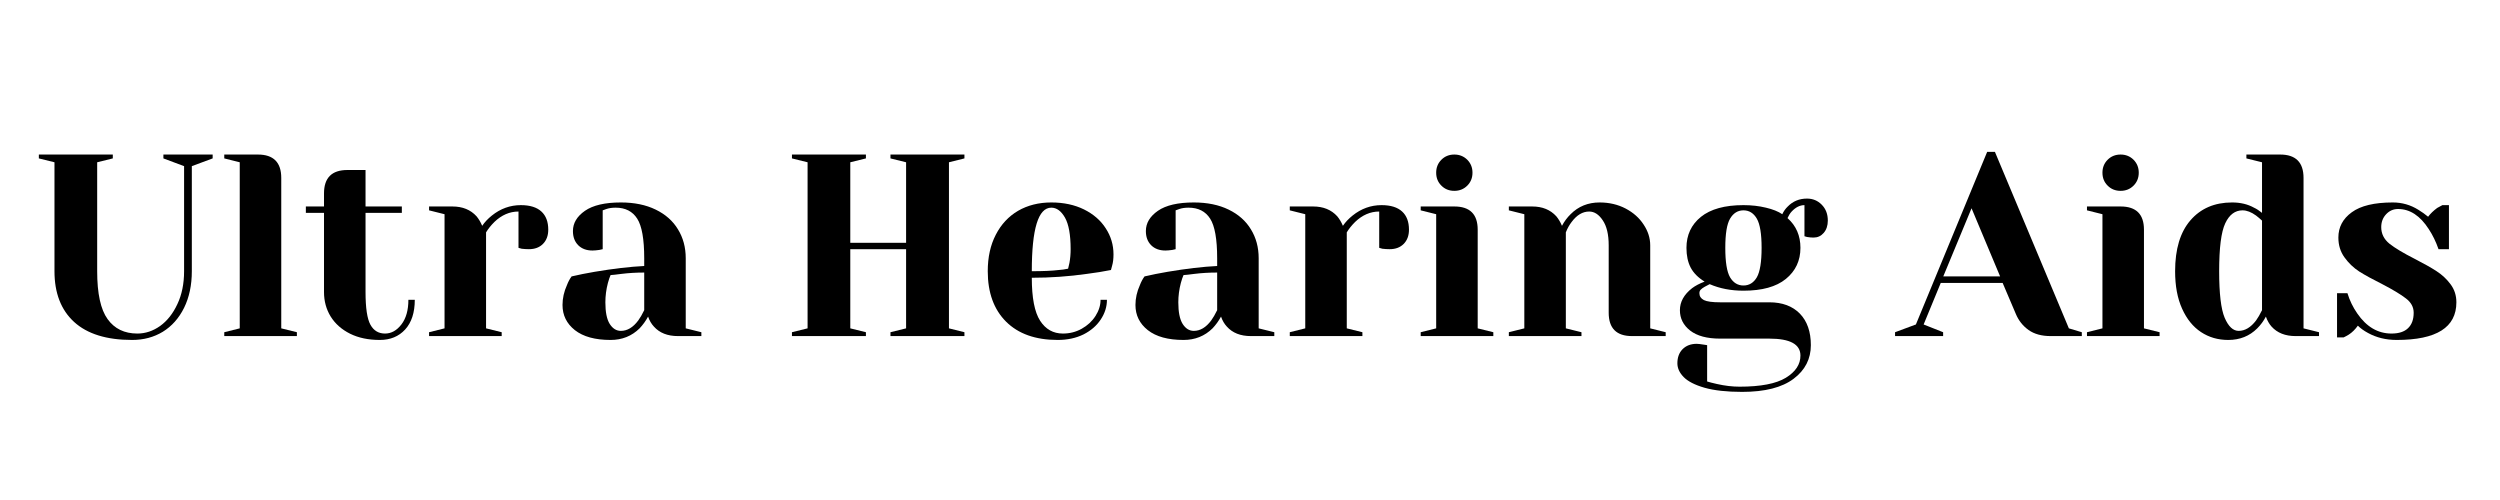
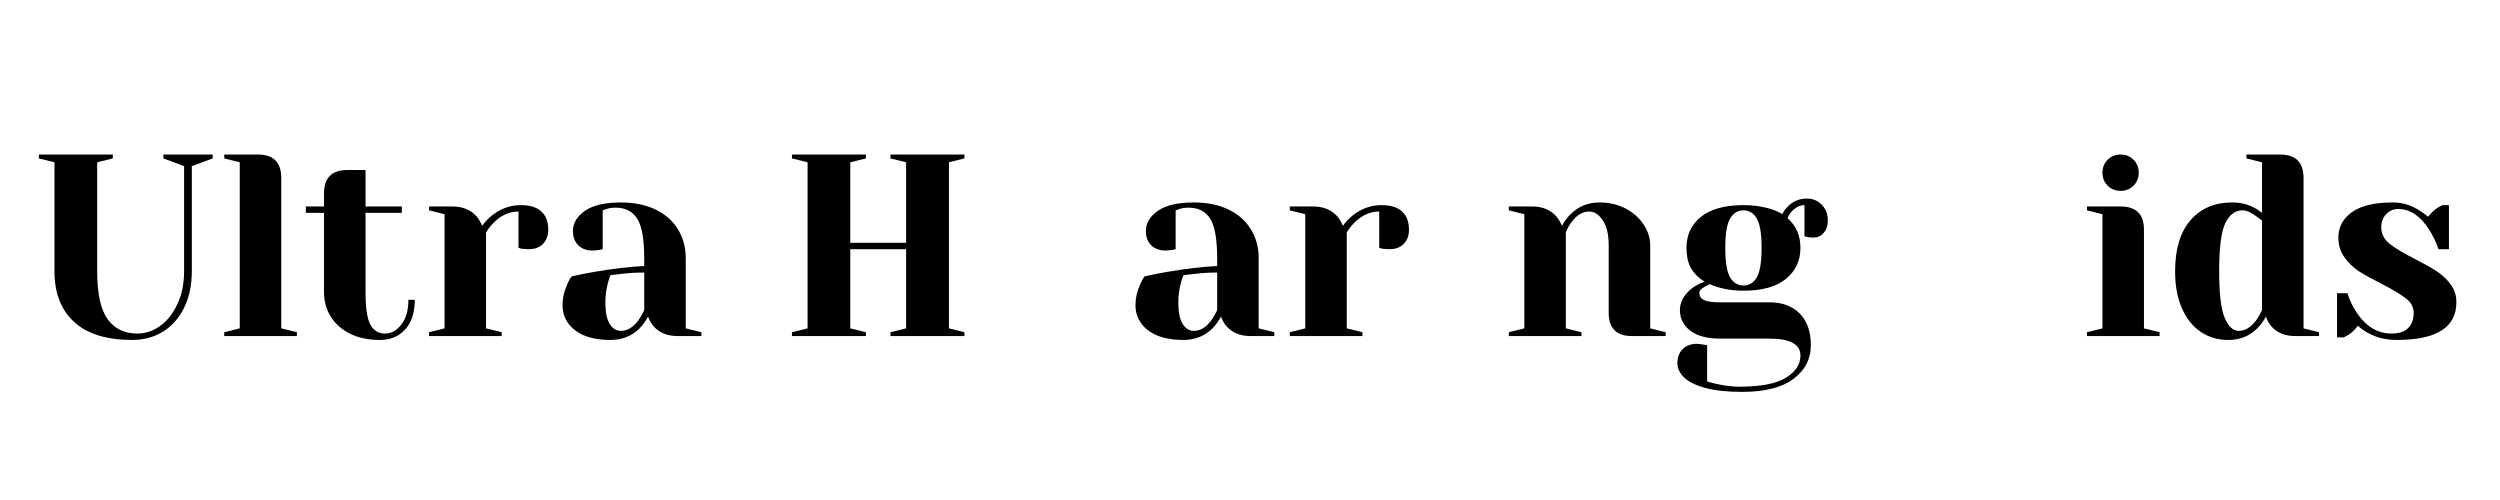
<svg xmlns="http://www.w3.org/2000/svg" width="350" zoomAndPan="magnify" viewBox="0 0 262.5 52.5" height="70" preserveAspectRatio="xMidYMid meet" version="1.0">
  <defs>
    <g />
  </defs>
  <g fill="#000000" fill-opacity="1">
    <g transform="translate(3.126, 35.289)">
      <g>
        <path d="M 10.75 0.406 C 8.07 0.406 6.039 -0.223 4.656 -1.484 C 3.281 -2.742 2.594 -4.52 2.594 -6.812 L 2.594 -18.25 L 0.953 -18.656 L 0.953 -19.062 L 8.719 -19.062 L 8.719 -18.656 L 7.078 -18.25 L 7.078 -6.812 C 7.078 -4.469 7.441 -2.789 8.172 -1.781 C 8.898 -0.77 9.941 -0.266 11.297 -0.266 C 12.141 -0.266 12.938 -0.531 13.688 -1.062 C 14.438 -1.602 15.039 -2.367 15.5 -3.359 C 15.969 -4.348 16.203 -5.5 16.203 -6.812 L 16.203 -17.844 L 14.031 -18.656 L 14.031 -19.062 L 19.203 -19.062 L 19.203 -18.656 L 17.016 -17.844 L 17.016 -6.812 C 17.016 -5.344 16.742 -4.062 16.203 -2.969 C 15.66 -1.875 14.914 -1.035 13.969 -0.453 C 13.031 0.117 11.957 0.406 10.75 0.406 Z M 10.75 0.406 " />
      </g>
    </g>
  </g>
  <g fill="#000000" fill-opacity="1">
    <g transform="translate(22.454, 35.289)">
      <g>
        <path d="M 1.094 -0.406 L 2.719 -0.812 L 2.719 -18.25 L 1.094 -18.656 L 1.094 -19.062 L 4.625 -19.062 C 6.258 -19.062 7.078 -18.242 7.078 -16.609 L 7.078 -0.812 L 8.719 -0.406 L 8.719 0 L 1.094 0 Z M 1.094 -0.406 " />
      </g>
    </g>
  </g>
  <g fill="#000000" fill-opacity="1">
    <g transform="translate(31.709, 35.289)">
      <g>
        <path d="M 8.172 0.406 C 6.973 0.406 5.93 0.188 5.047 -0.25 C 4.172 -0.688 3.492 -1.285 3.016 -2.047 C 2.547 -2.805 2.312 -3.664 2.312 -4.625 L 2.312 -12.938 L 0.406 -12.938 L 0.406 -13.609 L 2.312 -13.609 L 2.312 -14.984 C 2.312 -16.617 3.129 -17.438 4.766 -17.438 L 6.672 -17.438 L 6.672 -13.609 L 10.484 -13.609 L 10.484 -12.938 L 6.672 -12.938 L 6.672 -4.625 C 6.672 -2.957 6.844 -1.812 7.188 -1.188 C 7.531 -0.57 8.039 -0.266 8.719 -0.266 C 9.375 -0.266 9.945 -0.582 10.438 -1.219 C 10.926 -1.852 11.172 -2.719 11.172 -3.812 L 11.844 -3.812 C 11.844 -2.469 11.504 -1.426 10.828 -0.688 C 10.16 0.039 9.273 0.406 8.172 0.406 Z M 8.172 0.406 " />
      </g>
    </g>
  </g>
  <g fill="#000000" fill-opacity="1">
    <g transform="translate(43.958, 35.289)">
      <g>
        <path d="M 1.094 -0.406 L 2.719 -0.812 L 2.719 -12.797 L 1.094 -13.203 L 1.094 -13.609 L 3.547 -13.609 C 4.609 -13.609 5.453 -13.266 6.078 -12.578 C 6.305 -12.305 6.504 -11.973 6.672 -11.578 C 6.941 -11.973 7.281 -12.332 7.688 -12.656 C 8.594 -13.383 9.609 -13.75 10.734 -13.75 C 11.691 -13.75 12.41 -13.523 12.891 -13.078 C 13.367 -12.641 13.609 -12.004 13.609 -11.172 C 13.609 -10.547 13.422 -10.047 13.047 -9.672 C 12.68 -9.305 12.191 -9.125 11.578 -9.125 C 11.316 -9.125 11.062 -9.141 10.812 -9.172 L 10.484 -9.266 L 10.484 -13.078 C 9.555 -13.078 8.711 -12.711 7.953 -11.984 C 7.586 -11.617 7.297 -11.254 7.078 -10.891 L 7.078 -0.812 L 8.719 -0.406 L 8.719 0 L 1.094 0 Z M 1.094 -0.406 " />
      </g>
    </g>
  </g>
  <g fill="#000000" fill-opacity="1">
    <g transform="translate(57.705, 35.289)">
      <g>
        <path d="M 6.406 0.406 C 4.781 0.406 3.531 0.062 2.656 -0.625 C 1.789 -1.312 1.359 -2.191 1.359 -3.266 C 1.359 -3.973 1.516 -4.672 1.828 -5.359 C 1.953 -5.691 2.113 -5.992 2.312 -6.266 C 3.062 -6.441 3.867 -6.602 4.734 -6.75 C 6.703 -7.082 8.438 -7.285 9.938 -7.359 L 9.938 -8.172 C 9.938 -10.18 9.691 -11.566 9.203 -12.328 C 8.711 -13.098 7.957 -13.484 6.938 -13.484 C 6.562 -13.484 6.238 -13.438 5.969 -13.344 L 5.578 -13.203 L 5.578 -9.125 L 5.234 -9.047 C 4.941 -9.004 4.695 -8.984 4.5 -8.984 C 3.875 -8.984 3.375 -9.172 3 -9.547 C 2.633 -9.922 2.453 -10.414 2.453 -11.031 C 2.453 -11.863 2.875 -12.57 3.719 -13.156 C 4.562 -13.738 5.816 -14.031 7.484 -14.031 C 8.898 -14.031 10.117 -13.781 11.141 -13.281 C 12.172 -12.781 12.953 -12.086 13.484 -11.203 C 14.023 -10.328 14.297 -9.316 14.297 -8.172 L 14.297 -0.812 L 15.938 -0.406 L 15.938 0 L 13.484 0 C 12.391 0 11.547 -0.332 10.953 -1 C 10.691 -1.281 10.488 -1.629 10.344 -2.047 C 10.094 -1.586 9.797 -1.176 9.453 -0.812 C 8.629 0 7.613 0.406 6.406 0.406 Z M 7.484 -0.547 C 8.16 -0.547 8.77 -0.91 9.312 -1.641 C 9.508 -1.91 9.719 -2.27 9.938 -2.719 L 9.938 -6.672 C 9.102 -6.672 8.305 -6.625 7.547 -6.531 C 6.984 -6.457 6.602 -6.414 6.406 -6.406 C 6.312 -6.195 6.219 -5.922 6.125 -5.578 C 5.945 -4.891 5.859 -4.211 5.859 -3.547 C 5.859 -2.523 6.008 -1.77 6.312 -1.281 C 6.625 -0.789 7.016 -0.547 7.484 -0.547 Z M 7.484 -0.547 " />
      </g>
    </g>
  </g>
  <g fill="#000000" fill-opacity="1">
    <g transform="translate(74.174, 35.289)">
      <g />
    </g>
  </g>
  <g fill="#000000" fill-opacity="1">
    <g transform="translate(81.796, 35.289)">
      <g>
        <path d="M 1.359 0 L 1.359 -0.406 L 3 -0.812 L 3 -18.25 L 1.359 -18.656 L 1.359 -19.062 L 9.125 -19.062 L 9.125 -18.656 L 7.484 -18.25 L 7.484 -9.797 L 13.344 -9.797 L 13.344 -18.25 L 11.703 -18.656 L 11.703 -19.062 L 19.469 -19.062 L 19.469 -18.656 L 17.844 -18.25 L 17.844 -0.812 L 19.469 -0.406 L 19.469 0 L 11.703 0 L 11.703 -0.406 L 13.344 -0.812 L 13.344 -9.125 L 7.484 -9.125 L 7.484 -0.812 L 9.125 -0.406 L 9.125 0 Z M 1.359 0 " />
      </g>
    </g>
  </g>
  <g fill="#000000" fill-opacity="1">
    <g transform="translate(102.62, 35.289)">
      <g>
-         <path d="M 8.438 0.406 C 6.113 0.406 4.305 -0.234 3.016 -1.516 C 1.734 -2.797 1.094 -4.562 1.094 -6.812 C 1.094 -8.281 1.375 -9.555 1.938 -10.641 C 2.5 -11.734 3.281 -12.57 4.281 -13.156 C 5.289 -13.738 6.453 -14.031 7.766 -14.031 C 9.066 -14.031 10.211 -13.785 11.203 -13.297 C 12.191 -12.805 12.953 -12.145 13.484 -11.312 C 14.023 -10.488 14.297 -9.578 14.297 -8.578 C 14.297 -8.117 14.25 -7.727 14.156 -7.406 L 14.031 -6.938 C 13.25 -6.781 12.406 -6.645 11.5 -6.531 C 9.594 -6.258 7.664 -6.125 5.719 -6.125 C 5.719 -4.02 6.008 -2.516 6.594 -1.609 C 7.176 -0.711 7.973 -0.266 8.984 -0.266 C 9.691 -0.266 10.348 -0.43 10.953 -0.766 C 11.566 -1.109 12.051 -1.555 12.406 -2.109 C 12.758 -2.66 12.938 -3.227 12.938 -3.812 L 13.609 -3.812 C 13.609 -3.082 13.391 -2.391 12.953 -1.734 C 12.523 -1.086 11.922 -0.566 11.141 -0.172 C 10.359 0.211 9.457 0.406 8.438 0.406 Z M 5.719 -6.812 C 6.883 -6.812 7.828 -6.852 8.547 -6.938 C 8.859 -6.957 9.188 -7.004 9.531 -7.078 C 9.551 -7.172 9.598 -7.375 9.672 -7.688 C 9.754 -8.133 9.797 -8.613 9.797 -9.125 C 9.797 -10.633 9.598 -11.738 9.203 -12.438 C 8.805 -13.133 8.328 -13.484 7.766 -13.484 C 6.398 -13.484 5.719 -11.258 5.719 -6.812 Z M 5.719 -6.812 " />
-       </g>
+         </g>
    </g>
  </g>
  <g fill="#000000" fill-opacity="1">
    <g transform="translate(117.864, 35.289)">
      <g>
        <path d="M 6.406 0.406 C 4.781 0.406 3.531 0.062 2.656 -0.625 C 1.789 -1.312 1.359 -2.191 1.359 -3.266 C 1.359 -3.973 1.516 -4.672 1.828 -5.359 C 1.953 -5.691 2.113 -5.992 2.312 -6.266 C 3.062 -6.441 3.867 -6.602 4.734 -6.75 C 6.703 -7.082 8.438 -7.285 9.938 -7.359 L 9.938 -8.172 C 9.938 -10.18 9.691 -11.566 9.203 -12.328 C 8.711 -13.098 7.957 -13.484 6.938 -13.484 C 6.562 -13.484 6.238 -13.438 5.969 -13.344 L 5.578 -13.203 L 5.578 -9.125 L 5.234 -9.047 C 4.941 -9.004 4.695 -8.984 4.5 -8.984 C 3.875 -8.984 3.375 -9.172 3 -9.547 C 2.633 -9.922 2.453 -10.414 2.453 -11.031 C 2.453 -11.863 2.875 -12.57 3.719 -13.156 C 4.562 -13.738 5.816 -14.031 7.484 -14.031 C 8.898 -14.031 10.117 -13.781 11.141 -13.281 C 12.172 -12.781 12.953 -12.086 13.484 -11.203 C 14.023 -10.328 14.297 -9.316 14.297 -8.172 L 14.297 -0.812 L 15.938 -0.406 L 15.938 0 L 13.484 0 C 12.391 0 11.547 -0.332 10.953 -1 C 10.691 -1.281 10.488 -1.629 10.344 -2.047 C 10.094 -1.586 9.797 -1.176 9.453 -0.812 C 8.629 0 7.613 0.406 6.406 0.406 Z M 7.484 -0.547 C 8.16 -0.547 8.77 -0.91 9.312 -1.641 C 9.508 -1.91 9.719 -2.27 9.938 -2.719 L 9.938 -6.672 C 9.102 -6.672 8.305 -6.625 7.547 -6.531 C 6.984 -6.457 6.602 -6.414 6.406 -6.406 C 6.312 -6.195 6.219 -5.922 6.125 -5.578 C 5.945 -4.891 5.859 -4.211 5.859 -3.547 C 5.859 -2.523 6.008 -1.77 6.312 -1.281 C 6.625 -0.789 7.016 -0.547 7.484 -0.547 Z M 7.484 -0.547 " />
      </g>
    </g>
  </g>
  <g fill="#000000" fill-opacity="1">
    <g transform="translate(134.333, 35.289)">
      <g>
        <path d="M 1.094 -0.406 L 2.719 -0.812 L 2.719 -12.797 L 1.094 -13.203 L 1.094 -13.609 L 3.547 -13.609 C 4.609 -13.609 5.453 -13.266 6.078 -12.578 C 6.305 -12.305 6.504 -11.973 6.672 -11.578 C 6.941 -11.973 7.281 -12.332 7.688 -12.656 C 8.594 -13.383 9.609 -13.75 10.734 -13.75 C 11.691 -13.75 12.41 -13.523 12.891 -13.078 C 13.367 -12.641 13.609 -12.004 13.609 -11.172 C 13.609 -10.547 13.422 -10.047 13.047 -9.672 C 12.68 -9.305 12.191 -9.125 11.578 -9.125 C 11.316 -9.125 11.062 -9.141 10.812 -9.172 L 10.484 -9.266 L 10.484 -13.078 C 9.555 -13.078 8.711 -12.711 7.953 -11.984 C 7.586 -11.617 7.297 -11.254 7.078 -10.891 L 7.078 -0.812 L 8.719 -0.406 L 8.719 0 L 1.094 0 Z M 1.094 -0.406 " />
      </g>
    </g>
  </g>
  <g fill="#000000" fill-opacity="1">
    <g transform="translate(148.08, 35.289)">
      <g>
-         <path d="M 1.094 -0.406 L 2.719 -0.812 L 2.719 -12.797 L 1.094 -13.203 L 1.094 -13.609 L 4.625 -13.609 C 6.258 -13.609 7.078 -12.797 7.078 -11.172 L 7.078 -0.812 L 8.719 -0.406 L 8.719 0 L 1.094 0 Z M 4.625 -15.25 C 4.082 -15.25 3.629 -15.43 3.266 -15.797 C 2.898 -16.16 2.719 -16.613 2.719 -17.156 C 2.719 -17.695 2.898 -18.148 3.266 -18.516 C 3.629 -18.879 4.082 -19.062 4.625 -19.062 C 5.164 -19.062 5.617 -18.879 5.984 -18.516 C 6.348 -18.148 6.531 -17.695 6.531 -17.156 C 6.531 -16.613 6.348 -16.16 5.984 -15.797 C 5.617 -15.43 5.164 -15.25 4.625 -15.25 Z M 4.625 -15.25 " />
-       </g>
+         </g>
    </g>
  </g>
  <g fill="#000000" fill-opacity="1">
    <g transform="translate(157.335, 35.289)">
      <g>
        <path d="M 1.094 -0.406 L 2.719 -0.812 L 2.719 -12.797 L 1.094 -13.203 L 1.094 -13.609 L 3.547 -13.609 C 4.609 -13.609 5.453 -13.266 6.078 -12.578 C 6.305 -12.305 6.504 -11.973 6.672 -11.578 C 6.922 -12.047 7.223 -12.453 7.578 -12.797 C 8.391 -13.617 9.406 -14.031 10.625 -14.031 C 11.633 -14.031 12.547 -13.816 13.359 -13.391 C 14.172 -12.961 14.801 -12.398 15.25 -11.703 C 15.707 -11.016 15.938 -10.289 15.938 -9.531 L 15.938 -0.812 L 17.562 -0.406 L 17.562 0 L 14.031 0 C 12.395 0 11.578 -0.816 11.578 -2.453 L 11.578 -9.531 C 11.578 -10.676 11.367 -11.551 10.953 -12.156 C 10.547 -12.77 10.07 -13.078 9.531 -13.078 C 8.844 -13.078 8.227 -12.711 7.688 -11.984 C 7.445 -11.672 7.242 -11.305 7.078 -10.891 L 7.078 -0.812 L 8.719 -0.406 L 8.719 0 L 1.094 0 Z M 1.094 -0.406 " />
      </g>
    </g>
  </g>
  <g fill="#000000" fill-opacity="1">
    <g transform="translate(175.437, 35.289)">
      <g>
        <path d="M 7.484 5.859 C 5.867 5.859 4.551 5.711 3.531 5.422 C 2.52 5.129 1.789 4.754 1.344 4.297 C 0.906 3.848 0.688 3.367 0.688 2.859 C 0.688 2.242 0.867 1.75 1.234 1.375 C 1.609 1 2.102 0.812 2.719 0.812 C 2.863 0.812 3.129 0.844 3.516 0.906 L 3.812 0.953 L 3.812 4.766 C 4.031 4.836 4.375 4.926 4.844 5.031 C 5.676 5.219 6.469 5.312 7.219 5.312 C 9.438 5.312 11.055 5 12.078 4.375 C 13.098 3.75 13.609 2.973 13.609 2.047 C 13.609 0.859 12.52 0.266 10.344 0.266 L 5.172 0.266 C 3.805 0.266 2.758 -0.016 2.031 -0.578 C 1.312 -1.141 0.953 -1.852 0.953 -2.719 C 0.953 -3.594 1.379 -4.363 2.234 -5.031 C 2.578 -5.289 3.016 -5.52 3.547 -5.719 C 2.867 -6.133 2.379 -6.629 2.078 -7.203 C 1.785 -7.773 1.641 -8.461 1.641 -9.266 C 1.641 -10.609 2.145 -11.691 3.156 -12.516 C 4.176 -13.336 5.664 -13.75 7.625 -13.75 C 8.477 -13.75 9.266 -13.66 9.984 -13.484 C 10.703 -13.316 11.273 -13.086 11.703 -12.797 C 11.848 -13.109 12.039 -13.379 12.281 -13.609 C 12.82 -14.16 13.492 -14.438 14.297 -14.438 C 14.91 -14.438 15.426 -14.223 15.844 -13.797 C 16.27 -13.367 16.484 -12.812 16.484 -12.125 C 16.484 -11.594 16.336 -11.16 16.047 -10.828 C 15.766 -10.504 15.41 -10.344 14.984 -10.344 C 14.773 -10.344 14.547 -10.363 14.297 -10.406 L 14.031 -10.484 L 14.031 -13.75 C 13.551 -13.75 13.102 -13.523 12.688 -13.078 C 12.531 -12.91 12.383 -12.68 12.25 -12.391 C 13.156 -11.586 13.609 -10.547 13.609 -9.266 C 13.609 -7.922 13.098 -6.832 12.078 -6 C 11.066 -5.176 9.582 -4.766 7.625 -4.766 C 6.32 -4.766 5.141 -4.992 4.078 -5.453 L 3.547 -5.172 C 3.359 -5.066 3.219 -4.961 3.125 -4.859 C 3.039 -4.766 3 -4.645 3 -4.5 C 3 -4.188 3.156 -3.945 3.469 -3.781 C 3.789 -3.625 4.359 -3.547 5.172 -3.547 L 10.344 -3.547 C 11.707 -3.547 12.773 -3.148 13.547 -2.359 C 14.316 -1.566 14.703 -0.461 14.703 0.953 C 14.703 2.398 14.098 3.578 12.891 4.484 C 11.68 5.398 9.879 5.859 7.484 5.859 Z M 7.625 -5.312 C 8.227 -5.312 8.695 -5.598 9.031 -6.172 C 9.363 -6.754 9.531 -7.785 9.531 -9.266 C 9.531 -10.734 9.363 -11.754 9.031 -12.328 C 8.695 -12.91 8.227 -13.203 7.625 -13.203 C 7.031 -13.203 6.562 -12.91 6.219 -12.328 C 5.883 -11.754 5.719 -10.734 5.719 -9.266 C 5.719 -7.785 5.883 -6.754 6.219 -6.172 C 6.562 -5.598 7.031 -5.312 7.625 -5.312 Z M 7.625 -5.312 " />
      </g>
    </g>
  </g>
  <g fill="#000000" fill-opacity="1">
    <g transform="translate(191.906, 35.289)">
      <g />
    </g>
  </g>
  <g fill="#000000" fill-opacity="1">
    <g transform="translate(199.528, 35.289)">
      <g>
-         <path d="M -0.547 -0.406 L 1.641 -1.219 L 9.125 -19.344 L 9.938 -19.344 L 17.703 -0.812 L 19.062 -0.406 L 19.062 0 L 15.797 0 C 14.848 0 14.07 -0.211 13.469 -0.641 C 12.875 -1.066 12.43 -1.625 12.141 -2.312 L 10.75 -5.578 L 4.25 -5.578 L 2.453 -1.219 L 4.5 -0.406 L 4.5 0 L -0.547 0 Z M 4.516 -6.266 L 10.484 -6.266 L 7.484 -13.422 Z M 4.516 -6.266 " />
-       </g>
+         </g>
    </g>
  </g>
  <g fill="#000000" fill-opacity="1">
    <g transform="translate(218.038, 35.289)">
      <g>
        <path d="M 1.094 -0.406 L 2.719 -0.812 L 2.719 -12.797 L 1.094 -13.203 L 1.094 -13.609 L 4.625 -13.609 C 6.258 -13.609 7.078 -12.797 7.078 -11.172 L 7.078 -0.812 L 8.719 -0.406 L 8.719 0 L 1.094 0 Z M 4.625 -15.25 C 4.082 -15.25 3.629 -15.43 3.266 -15.797 C 2.898 -16.16 2.719 -16.613 2.719 -17.156 C 2.719 -17.695 2.898 -18.148 3.266 -18.516 C 3.629 -18.879 4.082 -19.062 4.625 -19.062 C 5.164 -19.062 5.617 -18.879 5.984 -18.516 C 6.348 -18.148 6.531 -17.695 6.531 -17.156 C 6.531 -16.613 6.348 -16.16 5.984 -15.797 C 5.617 -15.43 5.164 -15.25 4.625 -15.25 Z M 4.625 -15.25 " />
      </g>
    </g>
  </g>
  <g fill="#000000" fill-opacity="1">
    <g transform="translate(227.293, 35.289)">
      <g>
-         <path d="M 6.672 0.406 C 5.598 0.406 4.645 0.129 3.812 -0.422 C 2.977 -0.973 2.316 -1.789 1.828 -2.875 C 1.336 -3.957 1.094 -5.27 1.094 -6.812 C 1.094 -9.133 1.629 -10.914 2.703 -12.156 C 3.785 -13.406 5.242 -14.031 7.078 -14.031 C 7.953 -14.031 8.719 -13.848 9.375 -13.484 C 9.645 -13.359 9.926 -13.176 10.219 -12.938 L 10.219 -18.25 L 8.578 -18.656 L 8.578 -19.062 L 12.125 -19.062 C 13.758 -19.062 14.578 -18.242 14.578 -16.609 L 14.578 -0.812 L 16.203 -0.406 L 16.203 0 L 13.75 0 C 12.664 0 11.82 -0.332 11.219 -1 C 10.969 -1.281 10.77 -1.629 10.625 -2.047 C 10.383 -1.586 10.082 -1.176 9.719 -0.812 C 8.906 0 7.891 0.406 6.672 0.406 Z M 7.766 -0.547 C 8.43 -0.547 9.039 -0.91 9.594 -1.641 C 9.789 -1.91 10 -2.27 10.219 -2.719 L 10.219 -12.125 C 10.008 -12.32 9.801 -12.5 9.594 -12.656 C 9.094 -13.02 8.617 -13.203 8.172 -13.203 C 7.391 -13.203 6.785 -12.75 6.359 -11.844 C 5.93 -10.938 5.719 -9.258 5.719 -6.812 C 5.719 -4.469 5.91 -2.836 6.297 -1.922 C 6.691 -1.004 7.18 -0.547 7.766 -0.547 Z M 7.766 -0.547 " />
+         <path d="M 6.672 0.406 C 5.598 0.406 4.645 0.129 3.812 -0.422 C 2.977 -0.973 2.316 -1.789 1.828 -2.875 C 1.336 -3.957 1.094 -5.27 1.094 -6.812 C 1.094 -9.133 1.629 -10.914 2.703 -12.156 C 3.785 -13.406 5.242 -14.031 7.078 -14.031 C 7.953 -14.031 8.719 -13.848 9.375 -13.484 C 9.645 -13.359 9.926 -13.176 10.219 -12.938 L 10.219 -18.25 L 8.578 -18.656 L 8.578 -19.062 L 12.125 -19.062 C 13.758 -19.062 14.578 -18.242 14.578 -16.609 L 14.578 -0.812 L 16.203 -0.406 L 16.203 0 L 13.75 0 C 12.664 0 11.82 -0.332 11.219 -1 C 10.969 -1.281 10.77 -1.629 10.625 -2.047 C 10.383 -1.586 10.082 -1.176 9.719 -0.812 C 8.906 0 7.891 0.406 6.672 0.406 Z M 7.766 -0.547 C 8.43 -0.547 9.039 -0.91 9.594 -1.641 C 9.789 -1.91 10 -2.27 10.219 -2.719 L 10.219 -12.125 C 9.094 -13.02 8.617 -13.203 8.172 -13.203 C 7.391 -13.203 6.785 -12.75 6.359 -11.844 C 5.93 -10.938 5.719 -9.258 5.719 -6.812 C 5.719 -4.469 5.91 -2.836 6.297 -1.922 C 6.691 -1.004 7.18 -0.547 7.766 -0.547 Z M 7.766 -0.547 " />
      </g>
    </g>
  </g>
  <g fill="#000000" fill-opacity="1">
    <g transform="translate(244.17, 35.289)">
      <g>
        <path d="M 7.484 0.406 C 6.359 0.406 5.352 0.16 4.469 -0.328 C 4.031 -0.566 3.676 -0.82 3.406 -1.094 C 3.113 -0.688 2.797 -0.375 2.453 -0.156 C 2.285 -0.051 2.102 0.047 1.906 0.141 L 1.219 0.141 L 1.219 -4.5 L 2.312 -4.5 C 2.551 -3.727 2.895 -3.02 3.344 -2.375 C 4.312 -0.969 5.508 -0.266 6.938 -0.266 C 7.707 -0.266 8.285 -0.453 8.672 -0.828 C 9.066 -1.203 9.266 -1.742 9.266 -2.453 C 9.266 -3.047 8.992 -3.547 8.453 -3.953 C 7.922 -4.367 7.082 -4.875 5.938 -5.469 C 4.957 -5.957 4.16 -6.395 3.547 -6.781 C 2.941 -7.176 2.426 -7.672 2 -8.266 C 1.57 -8.859 1.359 -9.551 1.359 -10.344 C 1.359 -11.438 1.828 -12.32 2.766 -13 C 3.703 -13.688 5.141 -14.031 7.078 -14.031 C 8.047 -14.031 8.938 -13.773 9.75 -13.266 C 10.145 -13.023 10.488 -12.781 10.781 -12.531 C 11.02 -12.852 11.336 -13.16 11.734 -13.453 C 12.047 -13.629 12.227 -13.727 12.281 -13.75 L 12.969 -13.75 L 12.969 -9.125 L 11.875 -9.125 C 11.602 -9.906 11.266 -10.602 10.859 -11.219 C 9.953 -12.633 8.875 -13.344 7.625 -13.344 C 7.133 -13.344 6.719 -13.16 6.375 -12.797 C 6.031 -12.43 5.859 -11.977 5.859 -11.438 C 5.859 -10.75 6.145 -10.172 6.719 -9.703 C 7.301 -9.242 8.188 -8.711 9.375 -8.109 C 10.332 -7.617 11.098 -7.188 11.672 -6.812 C 12.242 -6.445 12.734 -5.988 13.141 -5.438 C 13.547 -4.895 13.75 -4.266 13.75 -3.547 C 13.75 -0.91 11.66 0.406 7.484 0.406 Z M 7.484 0.406 " />
      </g>
    </g>
  </g>
</svg>